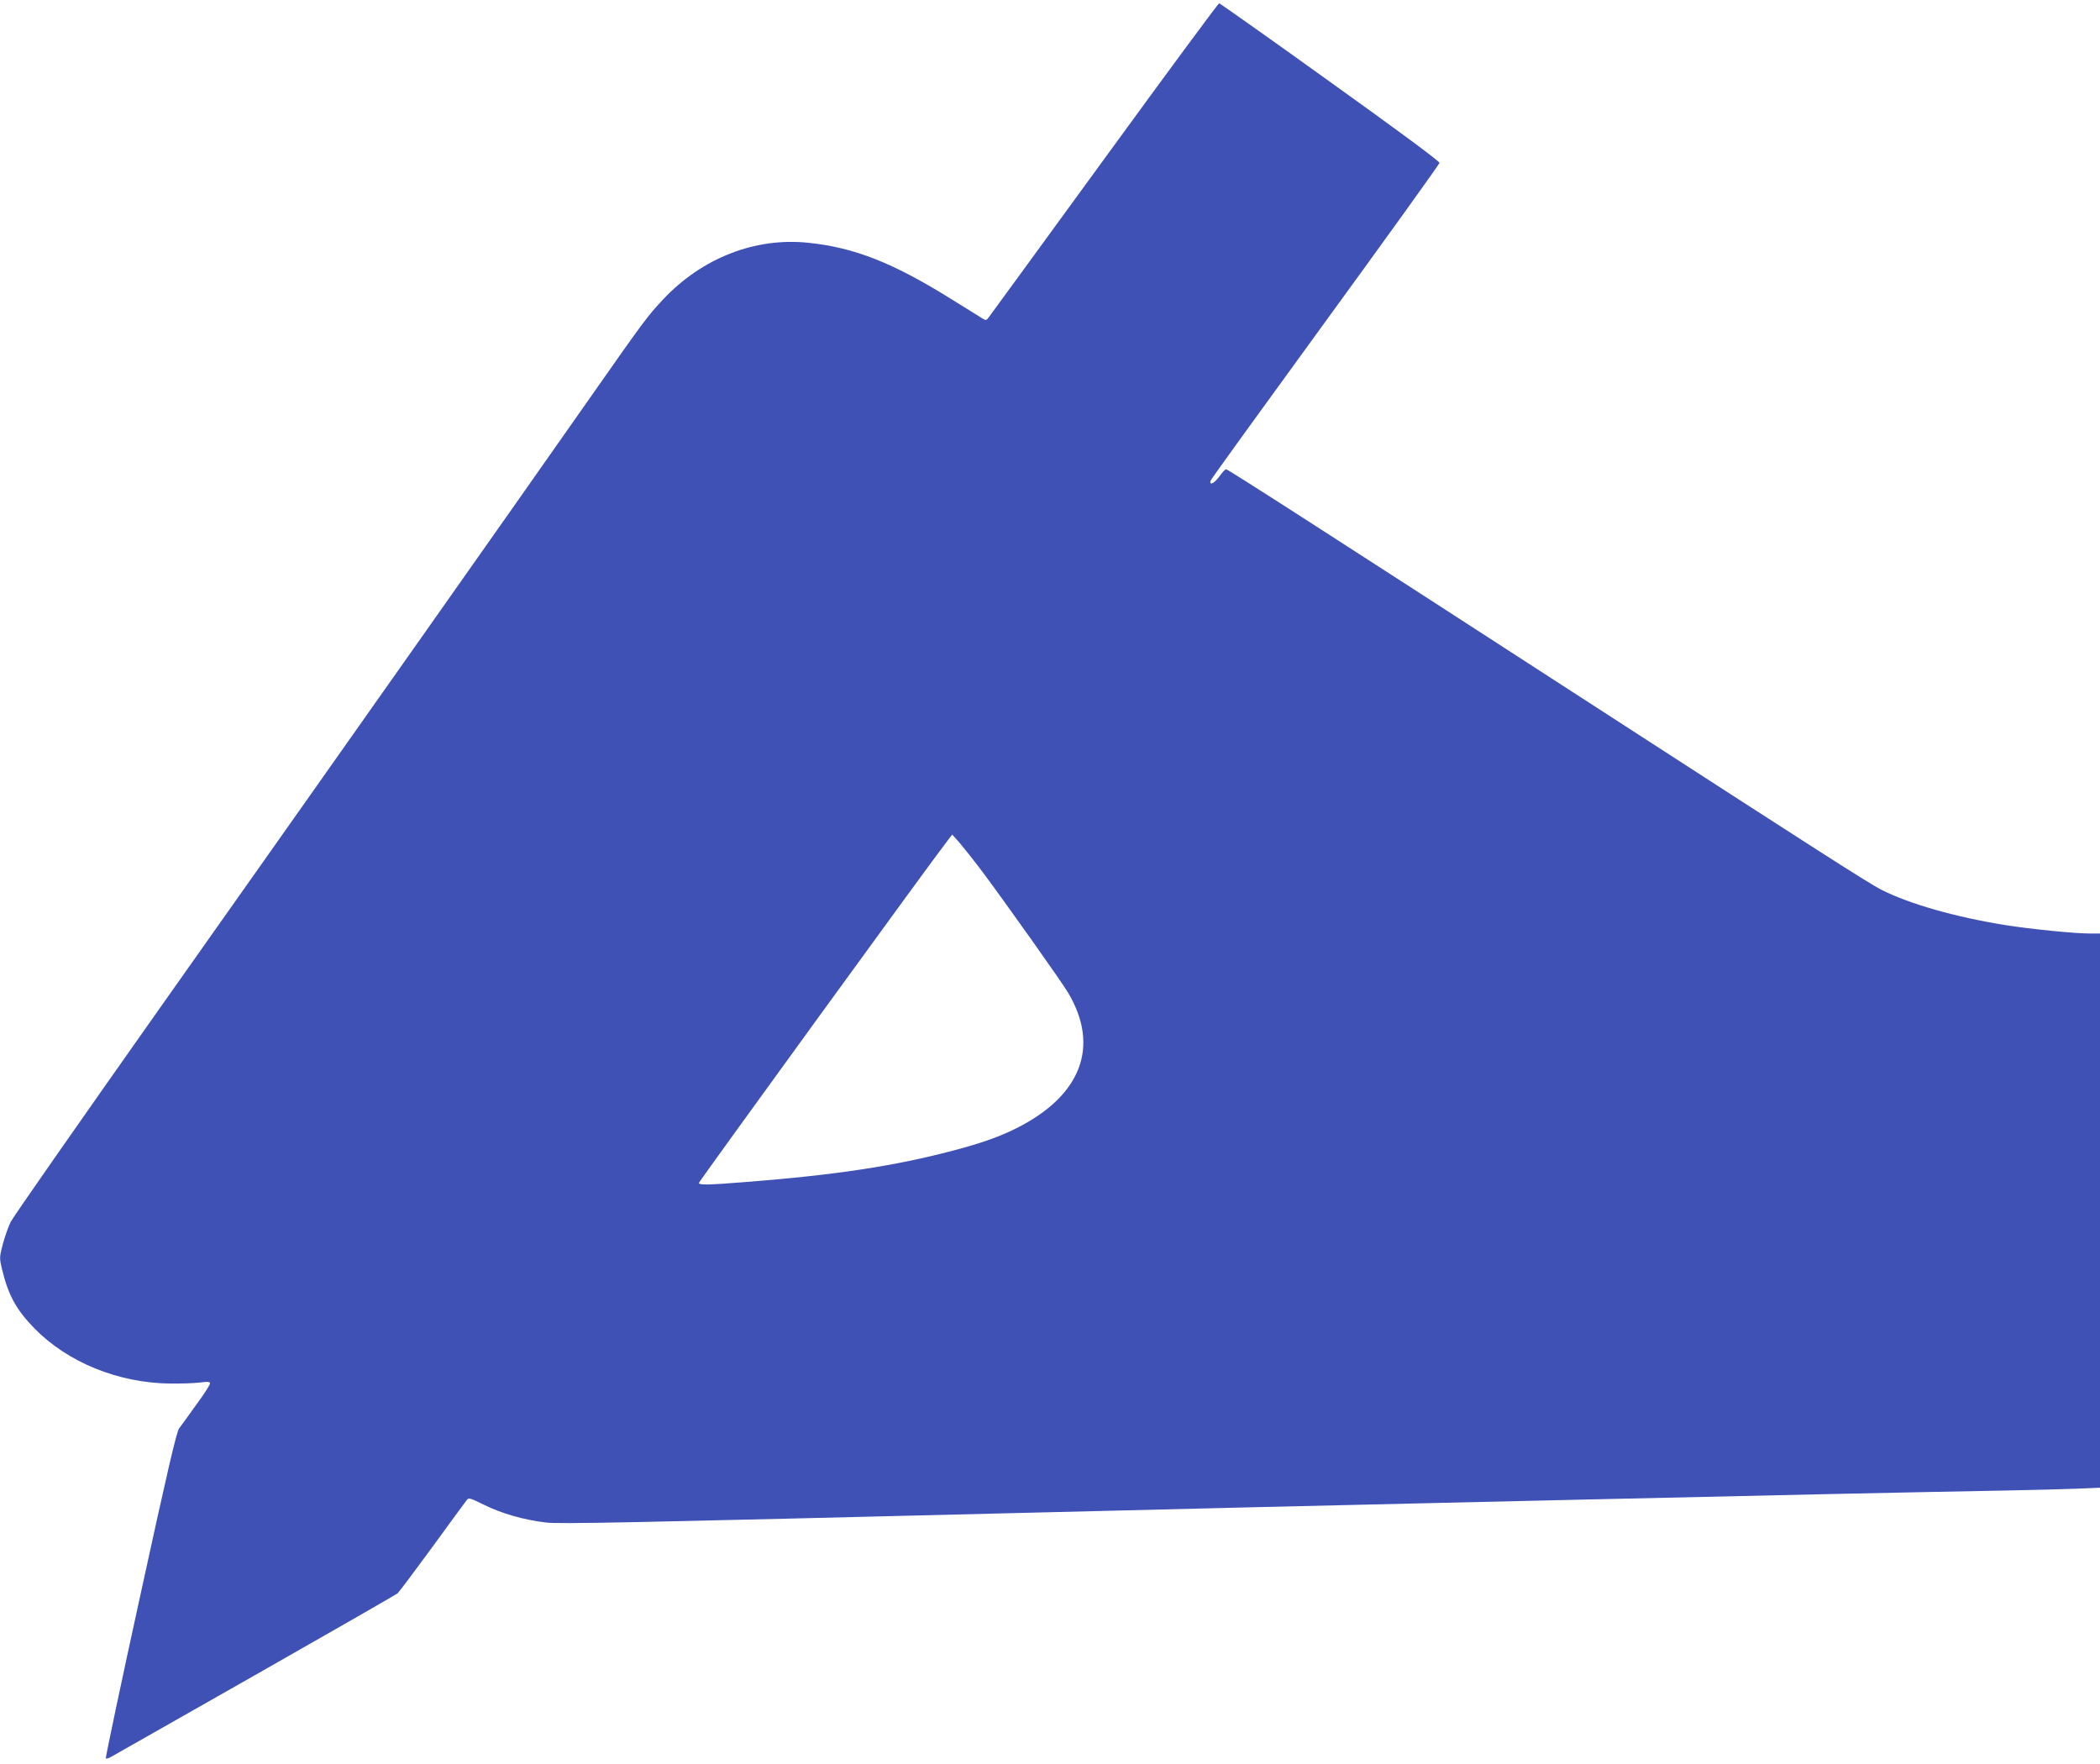
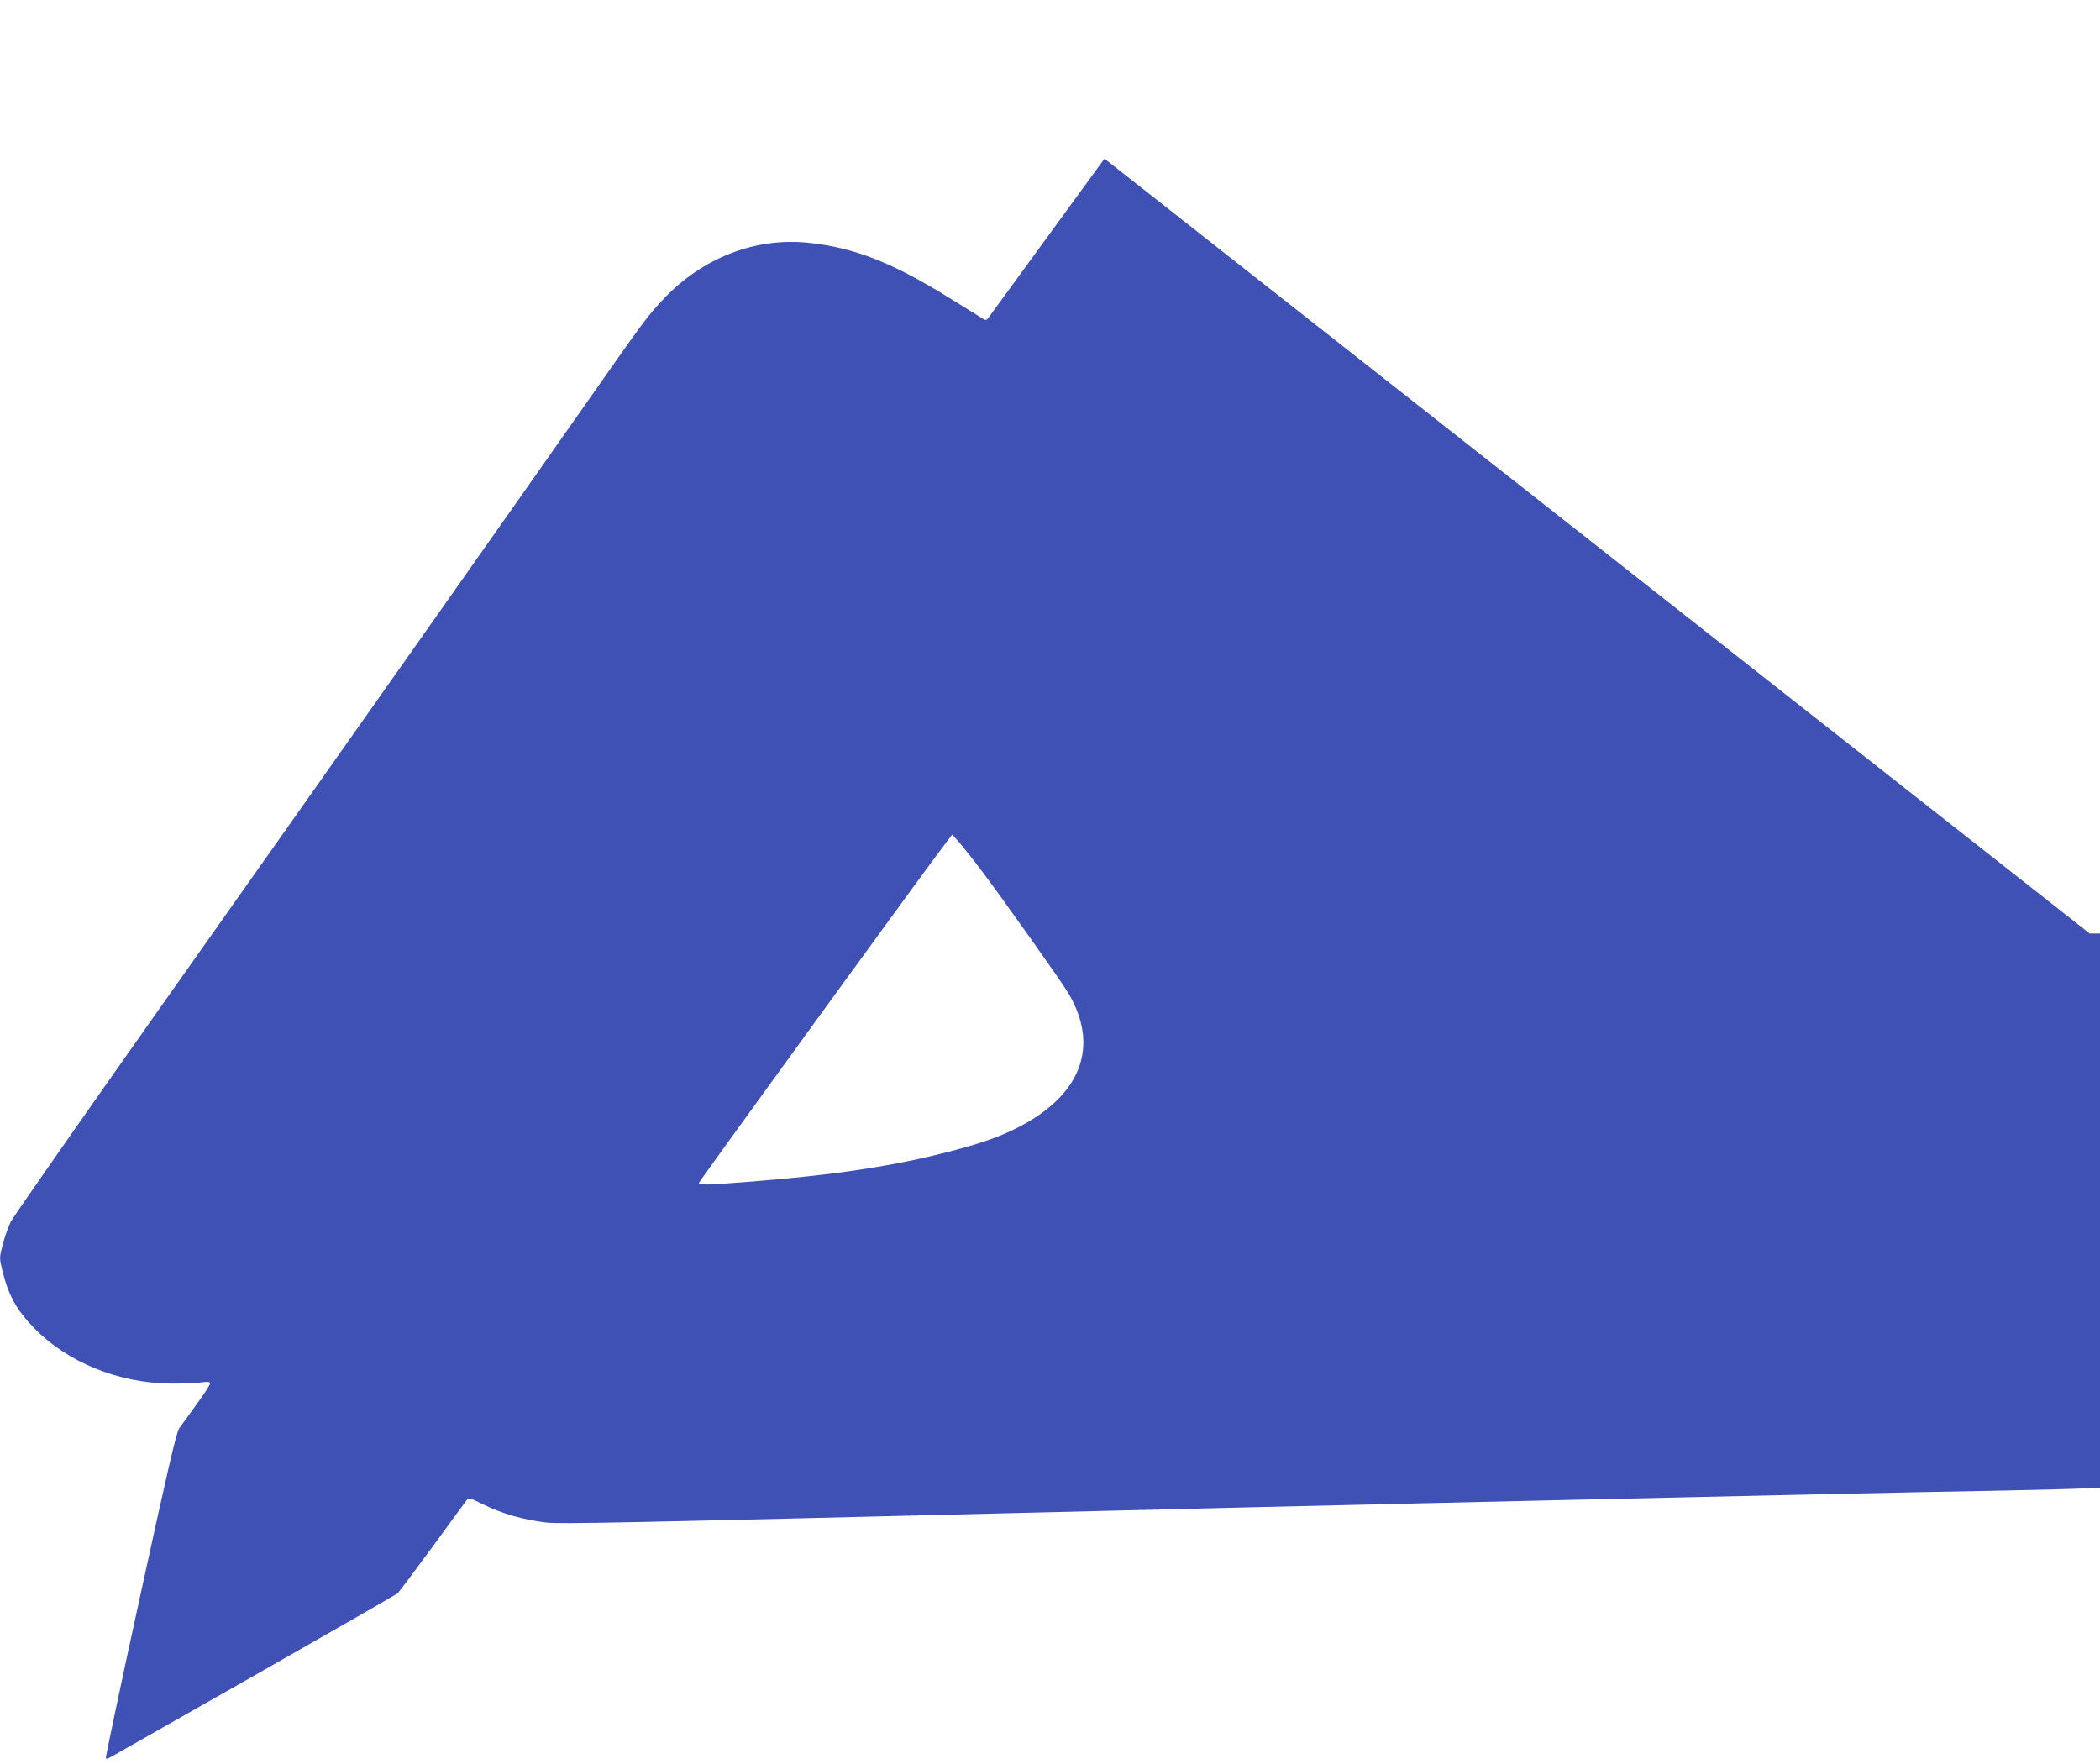
<svg xmlns="http://www.w3.org/2000/svg" version="1.0" width="1280pt" height="1075pt" viewBox="0 0 1280 1075" preserveAspectRatio="xMidYMid meet">
  <g transform="translate(0,1075) scale(0.1,-0.1)" fill="#3f51b5" stroke="none">
-     <path d="M6732 9783 c-380 -522 -698 -957 -706 -968 -13 -18 -17 -19 -38 -6 -13 8 -102 64 -198 123 -349 217 -583 309 -861 338 -326 35 -652 -93 -890 -348 -96 -103 -110 -122 -464 -627 -430 -614 -1541 -2190 -2594 -3680 -489 -693 -902 -1284 -916 -1313 -14 -29 -36 -90 -48 -136 -21 -81 -21 -84 -4 -155 38 -157 87 -245 197 -358 203 -207 510 -332 825 -336 66 -1 148 2 183 6 51 7 62 5 62 -6 0 -8 -37 -66 -83 -128 -45 -63 -92 -128 -105 -145 -17 -25 -69 -249 -237 -1019 -119 -543 -213 -990 -210 -993 3 -3 18 1 33 10 15 9 410 233 877 498 468 266 858 490 868 498 10 9 105 136 212 282 106 146 200 274 208 284 14 19 17 18 109 -27 108 -53 241 -91 375 -107 88 -10 462 -2 2963 60 1015 25 1746 43 2505 60 248 6 639 15 870 20 1130 26 1959 44 2560 55 160 3 354 8 433 11 l142 6 0 1689 0 1689 -63 0 c-91 0 -360 27 -512 51 -306 49 -586 129 -756 215 -73 36 -405 249 -1749 1119 -1662 1076 -2236 1445 -2247 1445 -5 0 -24 -20 -42 -46 -30 -40 -60 -55 -53 -25 1 7 316 442 698 967 383 526 697 963 698 971 1 10 -251 196 -667 494 -367 264 -672 479 -676 479 -5 0 -320 -426 -699 -947z m-743 -4348 c134 -179 484 -672 522 -737 194 -327 79 -627 -316 -825 -101 -51 -214 -91 -385 -136 -356 -94 -716 -149 -1269 -192 -226 -18 -281 -19 -281 -5 0 8 1430 1978 1514 2084 l30 39 44 -49 c23 -27 87 -107 141 -179z" />
+     <path d="M6732 9783 c-380 -522 -698 -957 -706 -968 -13 -18 -17 -19 -38 -6 -13 8 -102 64 -198 123 -349 217 -583 309 -861 338 -326 35 -652 -93 -890 -348 -96 -103 -110 -122 -464 -627 -430 -614 -1541 -2190 -2594 -3680 -489 -693 -902 -1284 -916 -1313 -14 -29 -36 -90 -48 -136 -21 -81 -21 -84 -4 -155 38 -157 87 -245 197 -358 203 -207 510 -332 825 -336 66 -1 148 2 183 6 51 7 62 5 62 -6 0 -8 -37 -66 -83 -128 -45 -63 -92 -128 -105 -145 -17 -25 -69 -249 -237 -1019 -119 -543 -213 -990 -210 -993 3 -3 18 1 33 10 15 9 410 233 877 498 468 266 858 490 868 498 10 9 105 136 212 282 106 146 200 274 208 284 14 19 17 18 109 -27 108 -53 241 -91 375 -107 88 -10 462 -2 2963 60 1015 25 1746 43 2505 60 248 6 639 15 870 20 1130 26 1959 44 2560 55 160 3 354 8 433 11 l142 6 0 1689 0 1689 -63 0 z m-743 -4348 c134 -179 484 -672 522 -737 194 -327 79 -627 -316 -825 -101 -51 -214 -91 -385 -136 -356 -94 -716 -149 -1269 -192 -226 -18 -281 -19 -281 -5 0 8 1430 1978 1514 2084 l30 39 44 -49 c23 -27 87 -107 141 -179z" />
  </g>
</svg>